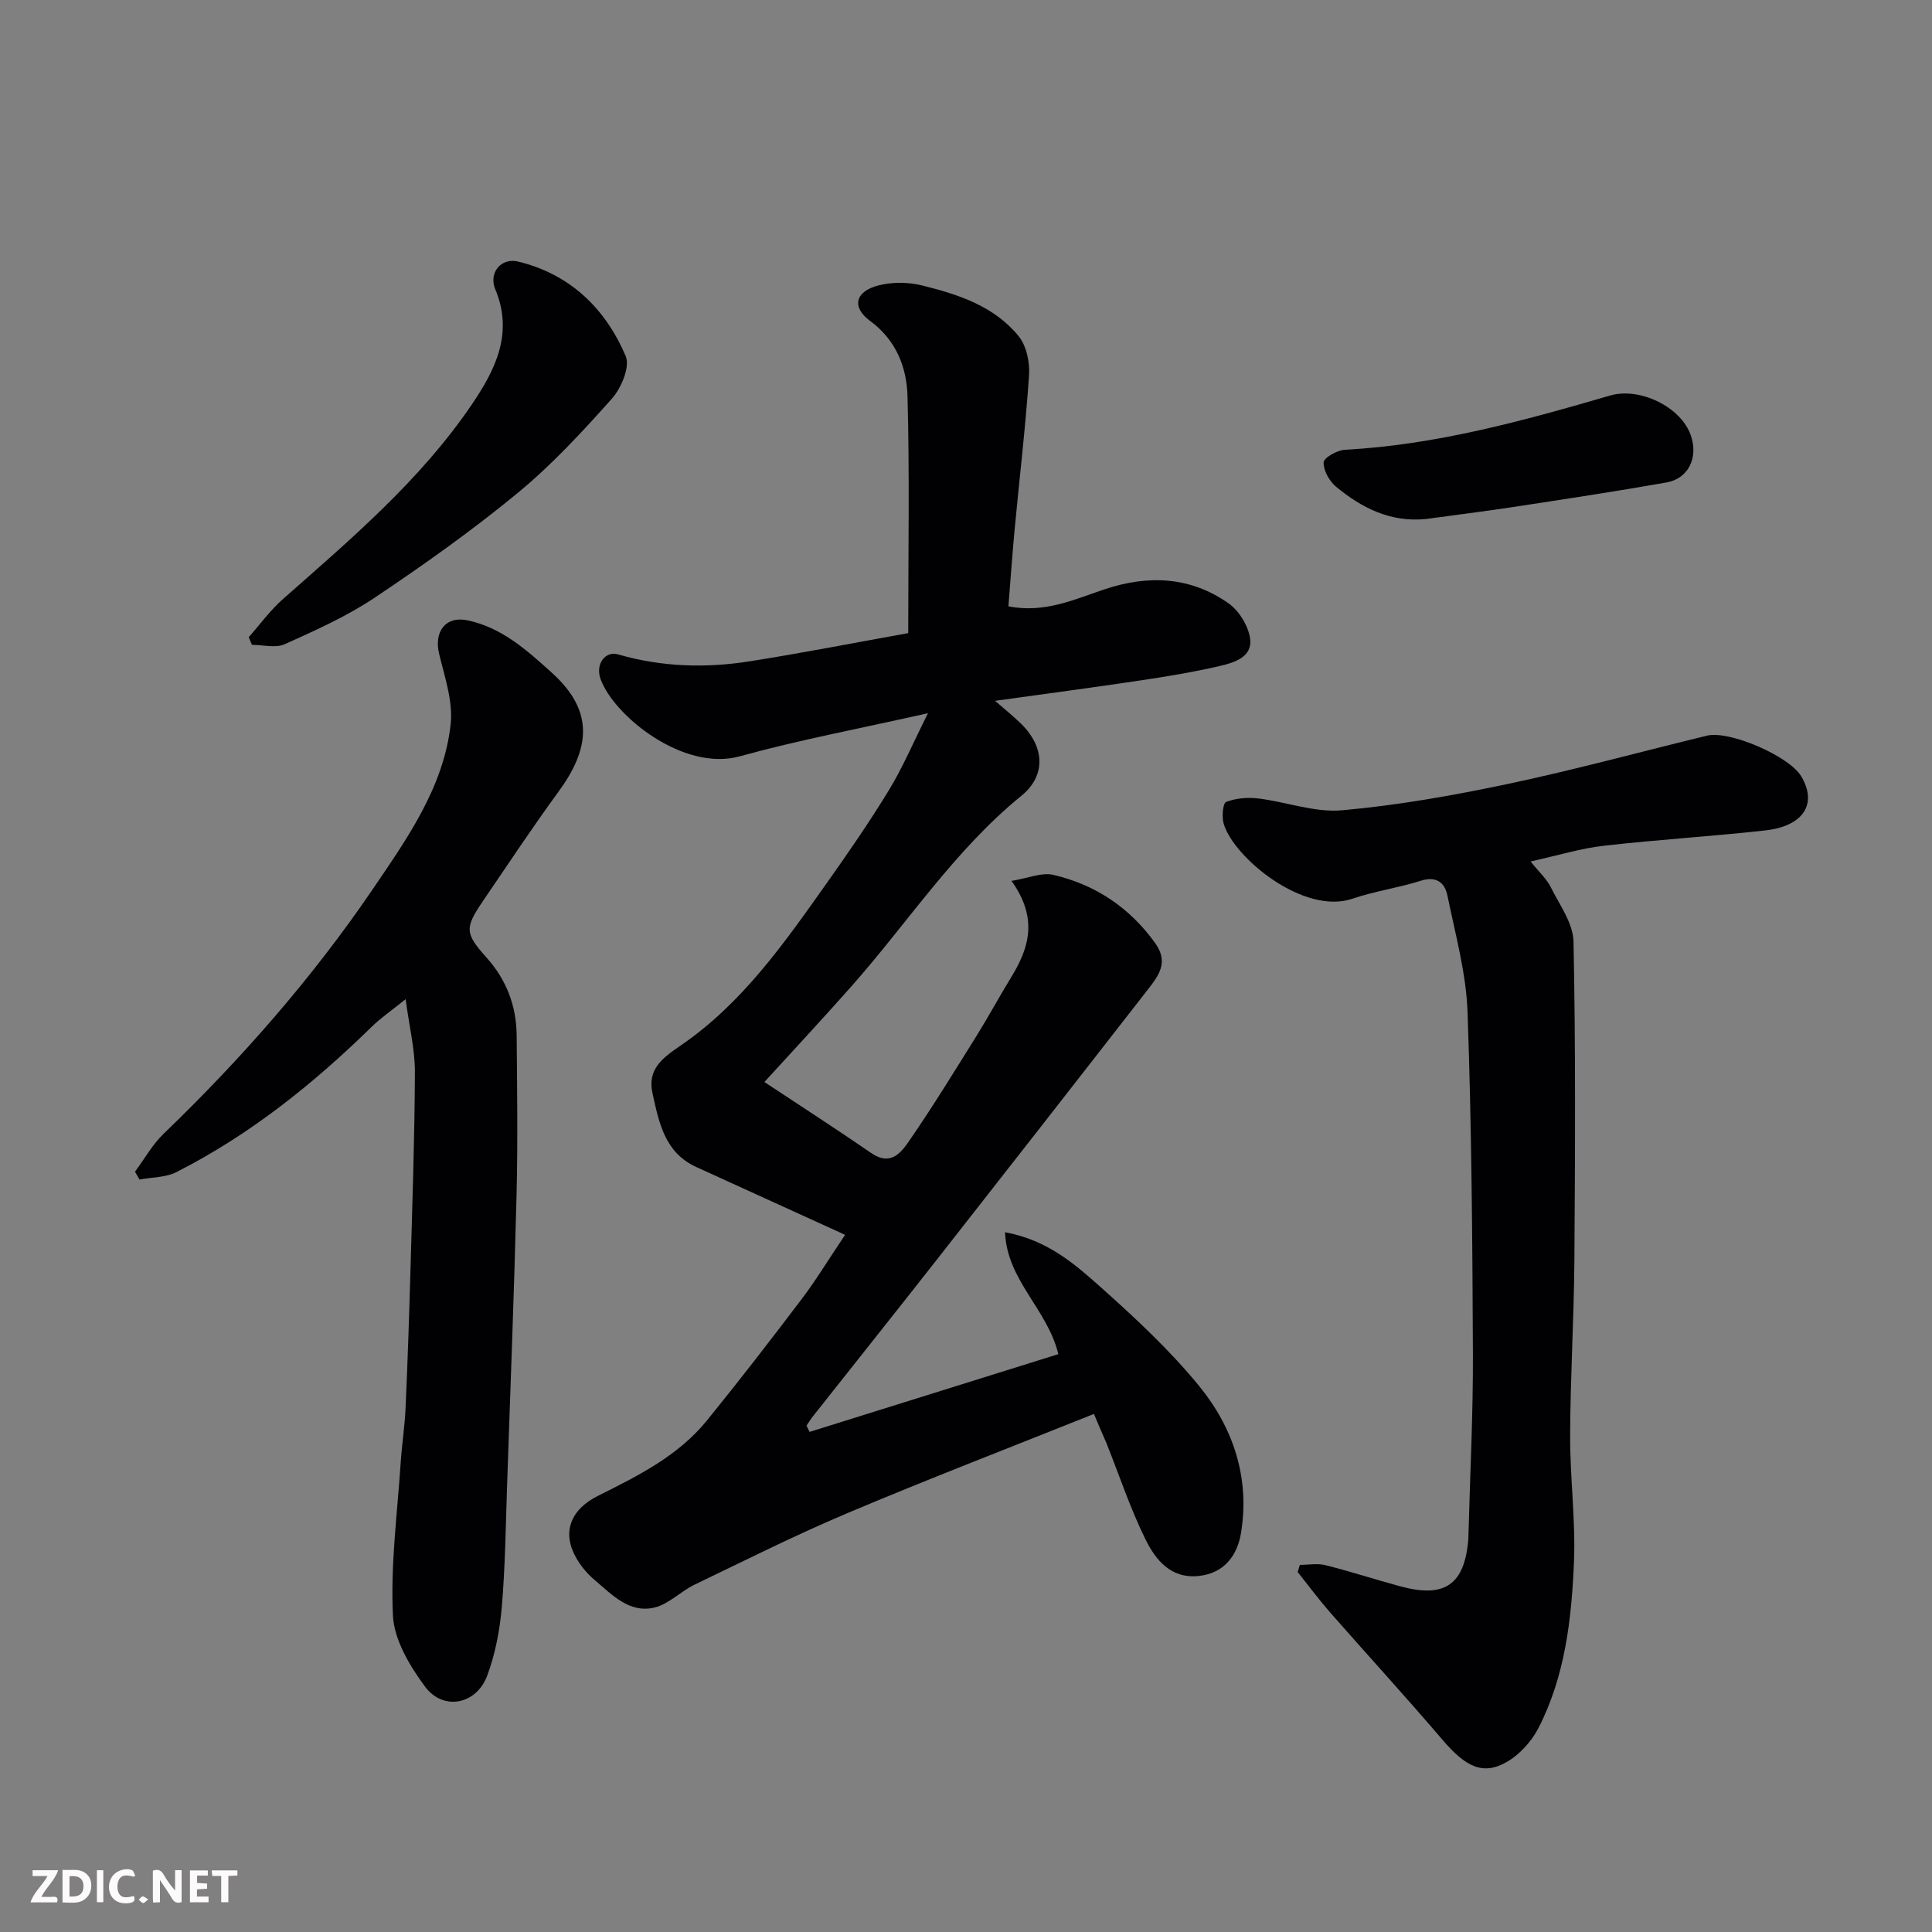
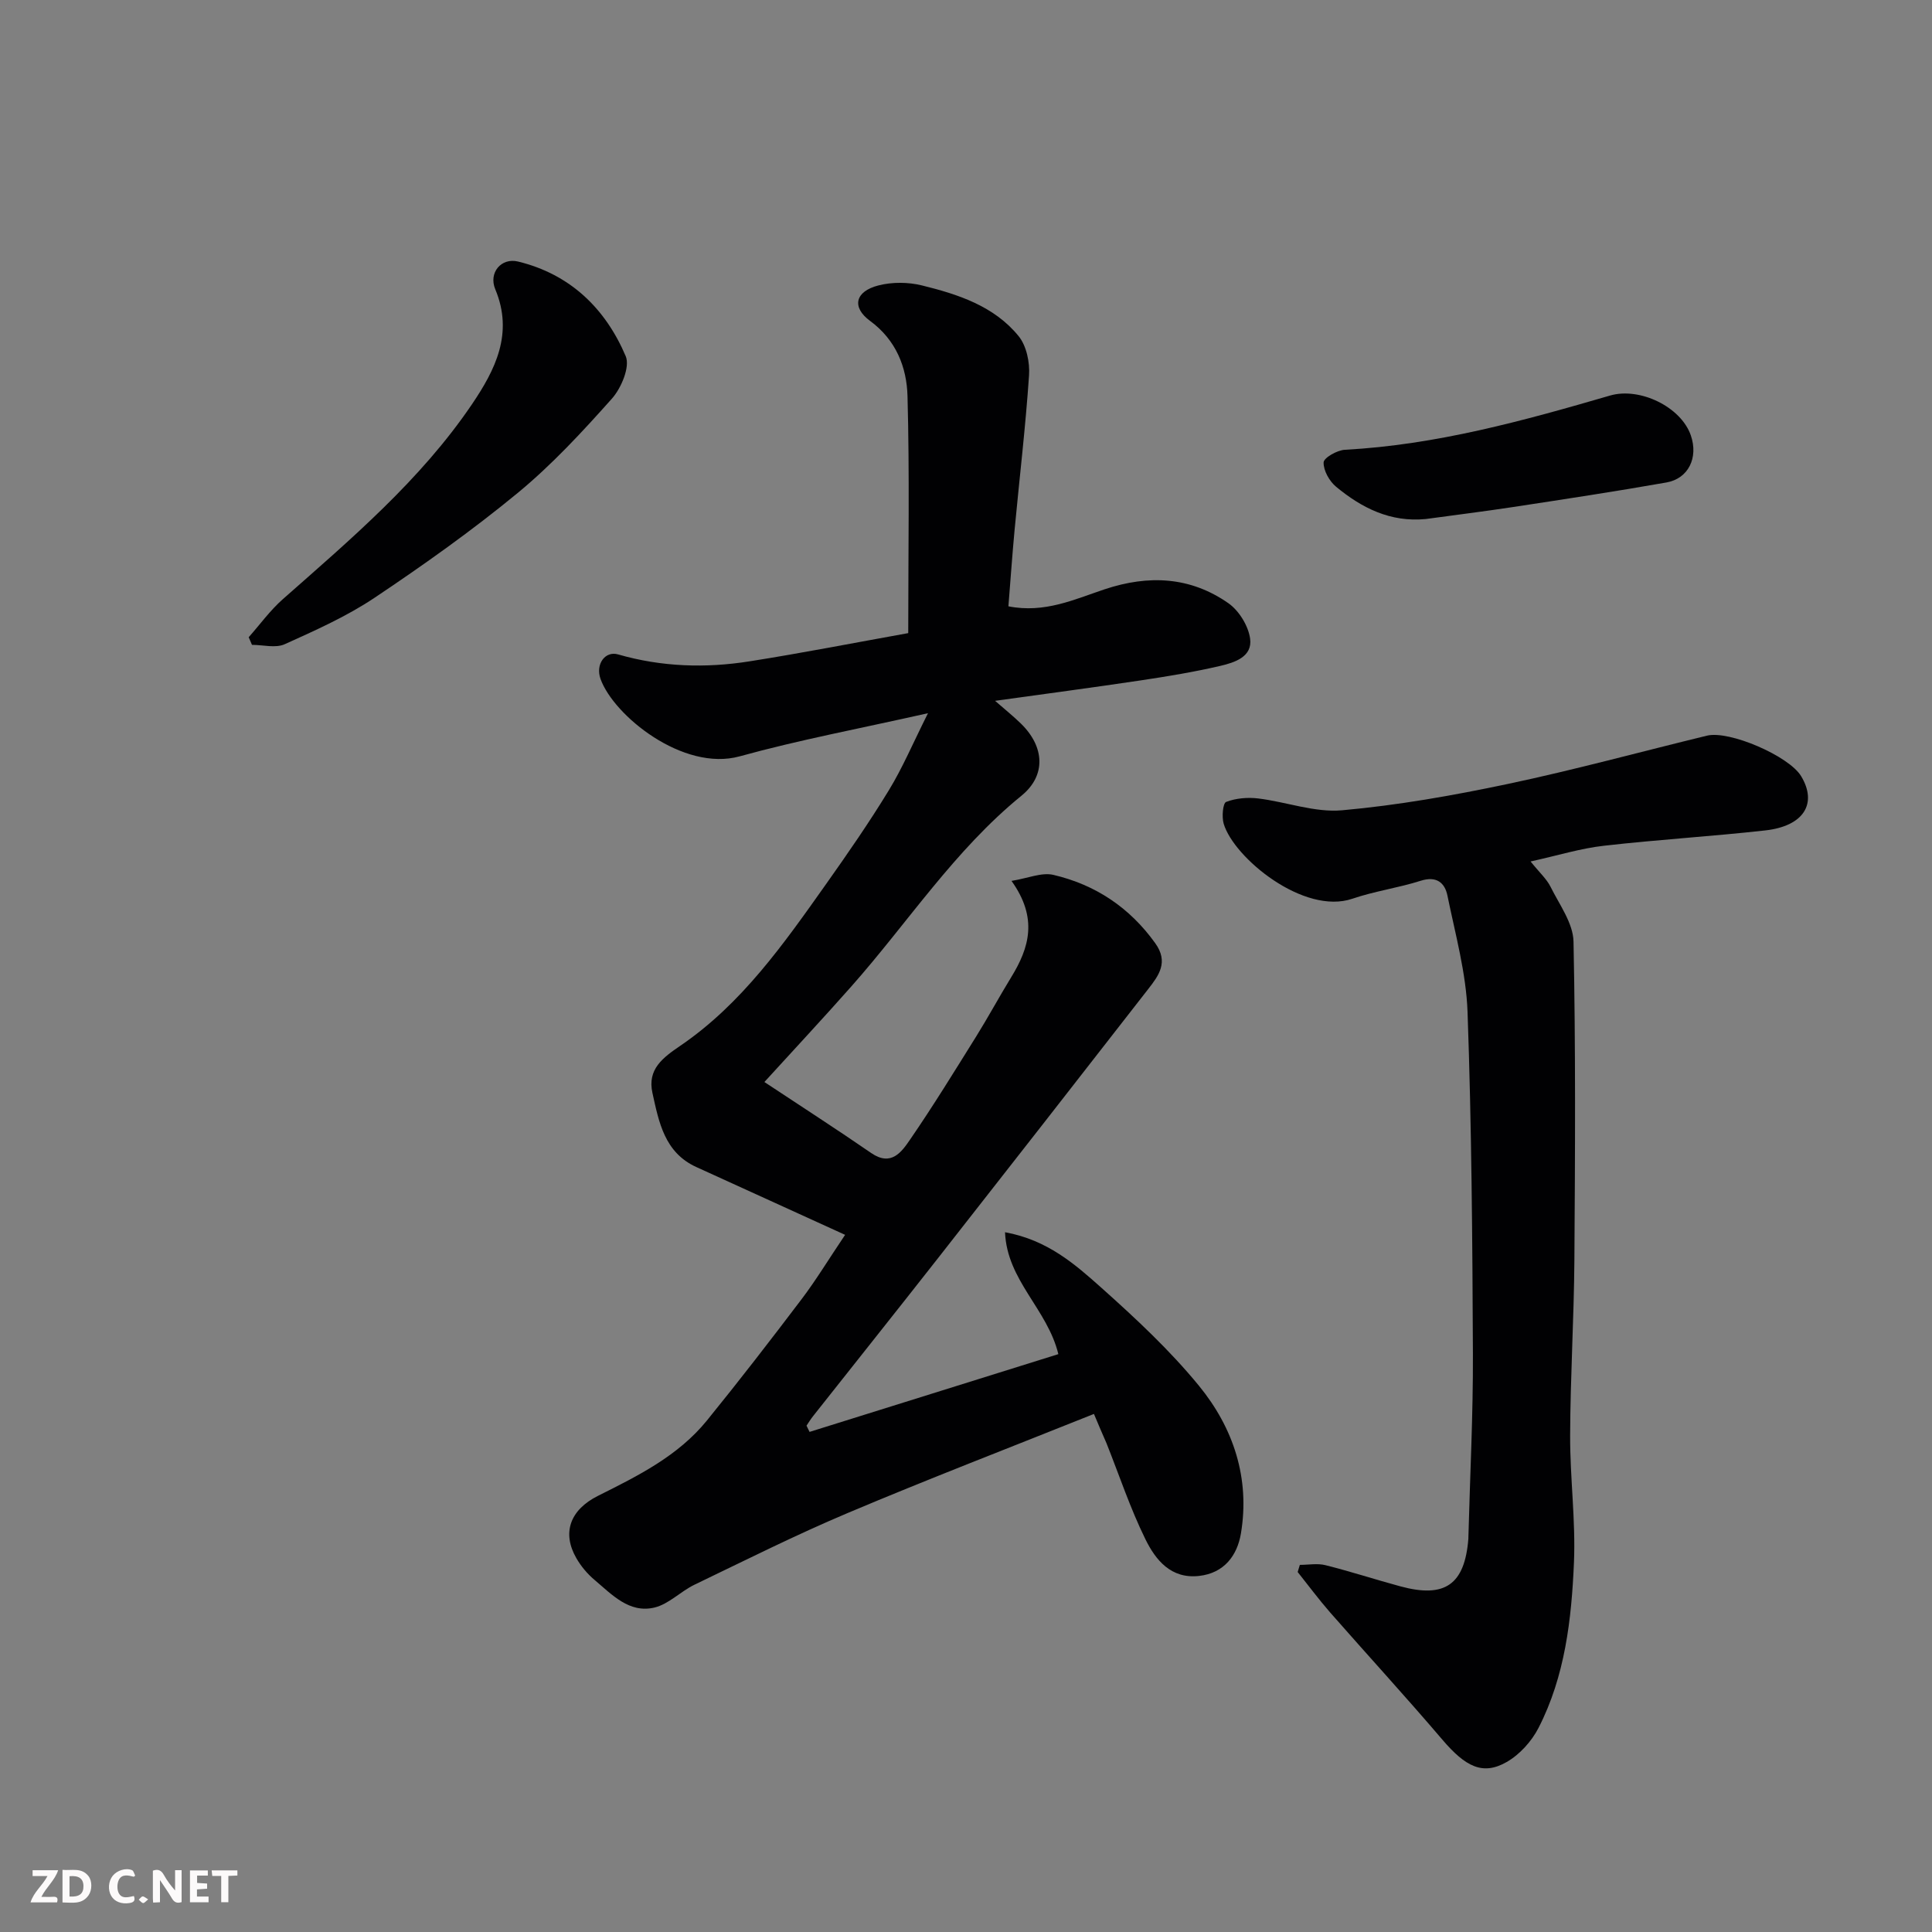
<svg xmlns="http://www.w3.org/2000/svg" enable-background="new 0 0 400 400" viewBox="0 0 400 400">
  <rect x="0" y="0" width="400" height="400" fill="#808080" stroke="none" />
  <path d="m226.49 292.74c-17.44 6.98-34.3 13.47-50.93 20.49-10.77 4.54-21.24 9.8-31.78 14.87-2.87 1.38-5.33 4.03-8.3 4.73-5.21 1.23-8.79-2.69-12.38-5.72-1.49-1.25-2.82-2.84-3.78-4.52-2.98-5.18-1.37-9.97 4.52-12.91 8.26-4.13 16.56-8.24 22.52-15.58 6.71-8.26 13.21-16.68 19.64-25.17 2.93-3.87 5.46-8.05 8.97-13.27-10.74-4.89-20.76-9.46-30.79-14.03-6.6-3-7.76-9.28-9.1-15.35-1.09-4.93 2.16-7.3 5.79-9.78 12.71-8.67 21.39-21.08 30.11-33.39 4.52-6.38 8.98-12.83 13.05-19.5 2.84-4.65 4.98-9.73 8.1-15.95-14.11 3.18-26.69 5.53-38.98 8.93-11.7 3.23-26.1-8.43-28.82-16.03-1.08-3.02.94-5.85 3.64-5.07 8.99 2.59 18.1 2.88 27.23 1.43 10.91-1.72 21.76-3.85 32.84-5.84 0-16.76.29-32.92-.15-49.06-.16-5.99-2.36-11.62-7.75-15.58-3.87-2.85-3.1-6.12 1.75-7.35 2.83-.72 6.13-.7 8.97 0 7.49 1.84 14.96 4.27 20.03 10.5 1.64 2.01 2.35 5.45 2.16 8.15-.72 10.64-1.98 21.25-2.98 31.87-.49 5.22-.85 10.45-1.29 15.92 7.52 1.49 13.72-1.46 19.94-3.53 9.11-3.03 17.75-2.61 25.62 2.9 2.19 1.54 4.11 4.67 4.48 7.3.54 3.79-3.23 4.98-6.19 5.67-5.39 1.25-10.87 2.16-16.34 2.98-9.86 1.48-19.75 2.78-30.27 4.25 2.07 1.81 3.8 3.19 5.38 4.74 4.88 4.78 5.21 10.72.1 14.89-13.89 11.3-23.54 26.29-35.24 39.5-5.77 6.52-11.71 12.89-18 19.79 7.8 5.17 15.03 9.82 22.11 14.7 4.15 2.86 6.3-.23 8.05-2.78 4.8-6.98 9.23-14.21 13.72-21.4 2.5-4.02 4.75-8.19 7.22-12.22 3.73-6.08 5.59-12.22.06-19.94 3.41-.55 6.25-1.81 8.66-1.25 8.7 2.04 15.79 6.74 21.1 14.15 2.81 3.91.74 6.68-1.45 9.49-14.48 18.61-29 37.2-43.55 55.75-8.59 10.95-17.27 21.83-25.9 32.75-.47.6-.87 1.26-1.3 1.9.21.43.42.86.63 1.29 17.19-5.37 34.38-10.74 51.51-16.1-2.28-9.36-10.63-15.23-11.04-25.24 8.78 1.6 14.46 6.6 19.93 11.48 7.12 6.36 14.2 12.95 20.23 20.32 7.12 8.7 10.59 19.13 8.68 30.57-.76 4.52-3.43 8.2-8.66 8.79-5.84.66-9.01-3.32-11.11-7.59-3.15-6.4-5.41-13.23-8.06-19.88-.84-1.91-1.67-3.84-2.6-6.07z" fill="#010103" />
  <path d="m316.89 178.36c1.86 2.31 3.33 3.62 4.14 5.25 1.83 3.69 4.67 7.52 4.75 11.34.45 21.98.33 43.98.18 65.98-.09 12.1-.84 24.2-.88 36.3-.03 8.76 1.16 17.56.79 26.29-.5 11.74-1.85 23.53-7.33 34.21-1.43 2.79-3.9 5.53-6.59 7.07-4.95 2.84-8.53 1-13.34-4.64-7.59-8.9-15.51-17.53-23.23-26.33-2.35-2.69-4.48-5.57-6.71-8.36.15-.49.3-.98.45-1.48 1.78 0 3.66-.36 5.33.07 5.19 1.3 10.29 2.97 15.46 4.37 9.27 2.52 13.34-.36 14.1-9.84.01-.17 0-.33.01-.5.33-12.6.98-25.2.93-37.79-.1-23.6-.27-47.2-1.11-70.78-.29-8.07-2.53-16.09-4.16-24.08-.54-2.66-2.24-4.13-5.53-3.09-4.64 1.48-9.55 2.15-14.15 3.72-10.06 3.44-24.56-8.47-26.65-15.53-.42-1.41-.17-4.25.51-4.51 2.01-.78 4.45-.98 6.63-.72 5.82.71 11.71 2.96 17.38 2.45 11.51-1.03 22.98-3.06 34.3-5.45 13.83-2.92 27.49-6.66 41.24-10 4.64-1.13 16.98 4.22 19.49 8.38 3.43 5.68.55 10.35-7.42 11.24-11.1 1.24-22.27 1.9-33.37 3.17-4.79.53-9.44 1.98-15.22 3.26z" fill="#010103" />
-   <path d="m83.98 206.87c-3.03 2.44-5.16 3.9-6.98 5.67-12.13 11.88-25.28 22.41-40.47 30.13-2.23 1.13-5.08 1.06-7.64 1.54-.31-.54-.63-1.08-.94-1.62 1.96-2.64 3.6-5.62 5.94-7.87 16.07-15.48 30.75-32.2 43.28-50.62 7.1-10.45 14.68-21.09 16.13-34.12.53-4.74-1.24-9.82-2.39-14.64-1.09-4.55 1.34-7.86 5.87-6.91 7.08 1.49 12.17 6.07 17.46 10.84 9.07 8.17 7.73 15.98 1.35 24.7-5.39 7.37-10.43 15-15.58 22.55-3.86 5.66-3.75 6.74.76 11.78 4.09 4.57 6.15 9.99 6.2 16.08.09 10.99.25 21.99-.02 32.98-.5 20.03-1.27 40.05-1.96 60.08-.29 8.43-.38 16.88-1.1 25.28-.41 4.81-1.35 9.72-3.03 14.23-2.23 5.97-9.09 7.32-12.85 2.26-3.18-4.28-6.42-9.7-6.66-14.75-.51-10.5.91-21.09 1.61-31.65.25-3.77.84-7.52 1.01-11.3.43-9.59.75-19.19 1.02-28.79.38-13.59.86-27.19.91-40.78.02-4.63-1.14-9.24-1.92-15.07z" fill="#010103" />
  <path d="m51.49 131.93c2.34-2.64 4.44-5.56 7.07-7.88 14.09-12.44 28.48-24.61 39.14-40.33 4.85-7.16 8.66-14.69 4.84-23.83-1.43-3.42 1.23-6.59 4.72-5.74 10.79 2.62 18.09 9.72 22.29 19.6.93 2.19-.92 6.6-2.85 8.77-6.13 6.88-12.45 13.72-19.54 19.56-9.43 7.77-19.45 14.88-29.61 21.68-5.77 3.86-12.25 6.75-18.61 9.62-1.89.85-4.5.13-6.77.13-.23-.53-.46-1.05-.68-1.58z" fill="#010103" />
  <path d="m295.18 107.46c-7.31.71-13.24-2.29-18.54-6.67-1.4-1.15-2.65-3.37-2.6-5.05.03-.96 2.8-2.54 4.41-2.62 18.88-1.01 36.92-5.99 54.91-11.23 6.12-1.78 14.67 2.33 16.71 8.26 1.58 4.57-.47 8.93-5.05 9.74-10.59 1.87-21.23 3.48-31.86 5.1-5.98.91-11.99 1.65-17.98 2.47z" fill="#010103" />
  <g fill="#fcfafa">
    <path d="m37.59 393.81c-.92.31-1.52.05-2-.78-.7-1.2-1.52-2.34-2.47-3.78v4.59c-.55.03-.95.05-1.41.07-.03-.37-.06-.64-.06-.91 0-1.91 0-3.81 0-5.7 1.13-.41 1.77-.03 2.29.91.62 1.11 1.38 2.14 2.31 3.19v-4.2h1.35v6.61z" />
    <path d="m12.94 393.88v-6.75c1.9.19 3.93-.54 5.37 1.29.8 1.01.78 2.88.03 3.97-1.37 1.97-3.4 1.51-5.4 1.49m1.45-1.22c2.04.12 2.92-.58 2.89-2.21-.03-1.51-.98-2.19-2.89-2z" />
    <path d="m11.81 393.87h-5.49c.68-2.18 2.47-3.48 3.51-5.45h-3.08v-1.21h5.29c-.71 2.13-2.44 3.48-3.47 5.51.86 0 1.63.04 2.39-.01.79-.05 1.14.21.85 1.16" />
    <path d="m39.33 393.86v-6.61h3.7v1.07h-2.22v1.52c.68.04 1.34.09 2.07.13v1.07c-.72.05-1.38.09-2.1.14v1.48h2.4v1.19h-3.84z" />
    <path d="m27.71 388.56c-1.15-.3-2.46-.61-3.1.64-.37.73-.41 1.93-.06 2.67.63 1.35 1.99.93 3.17.68.35.94-.01 1.32-.93 1.46-1.62.25-3.05-.27-3.76-1.48-.73-1.24-.6-3.03.31-4.17.88-1.11 2.71-1.7 4-1.16.32.13.44.74.65 1.12-.1.08-.19.16-.28.24" />
    <path d="m49.15 387.24v1.07c-.59.02-1.17.05-1.87.08v5.44h-1.48v-5.44h-1.85c-.05-.4-.08-.73-.13-1.15z" />
-     <path d="m20.06 387.21h1.33v6.62h-1.33z" />
    <path d="m30.68 393.25c-.49.38-.8.79-1.05.76-.32-.05-.6-.45-.9-.7.26-.24.51-.64.8-.67.29-.04.62.3 1.15.61" />
  </g>
</svg>